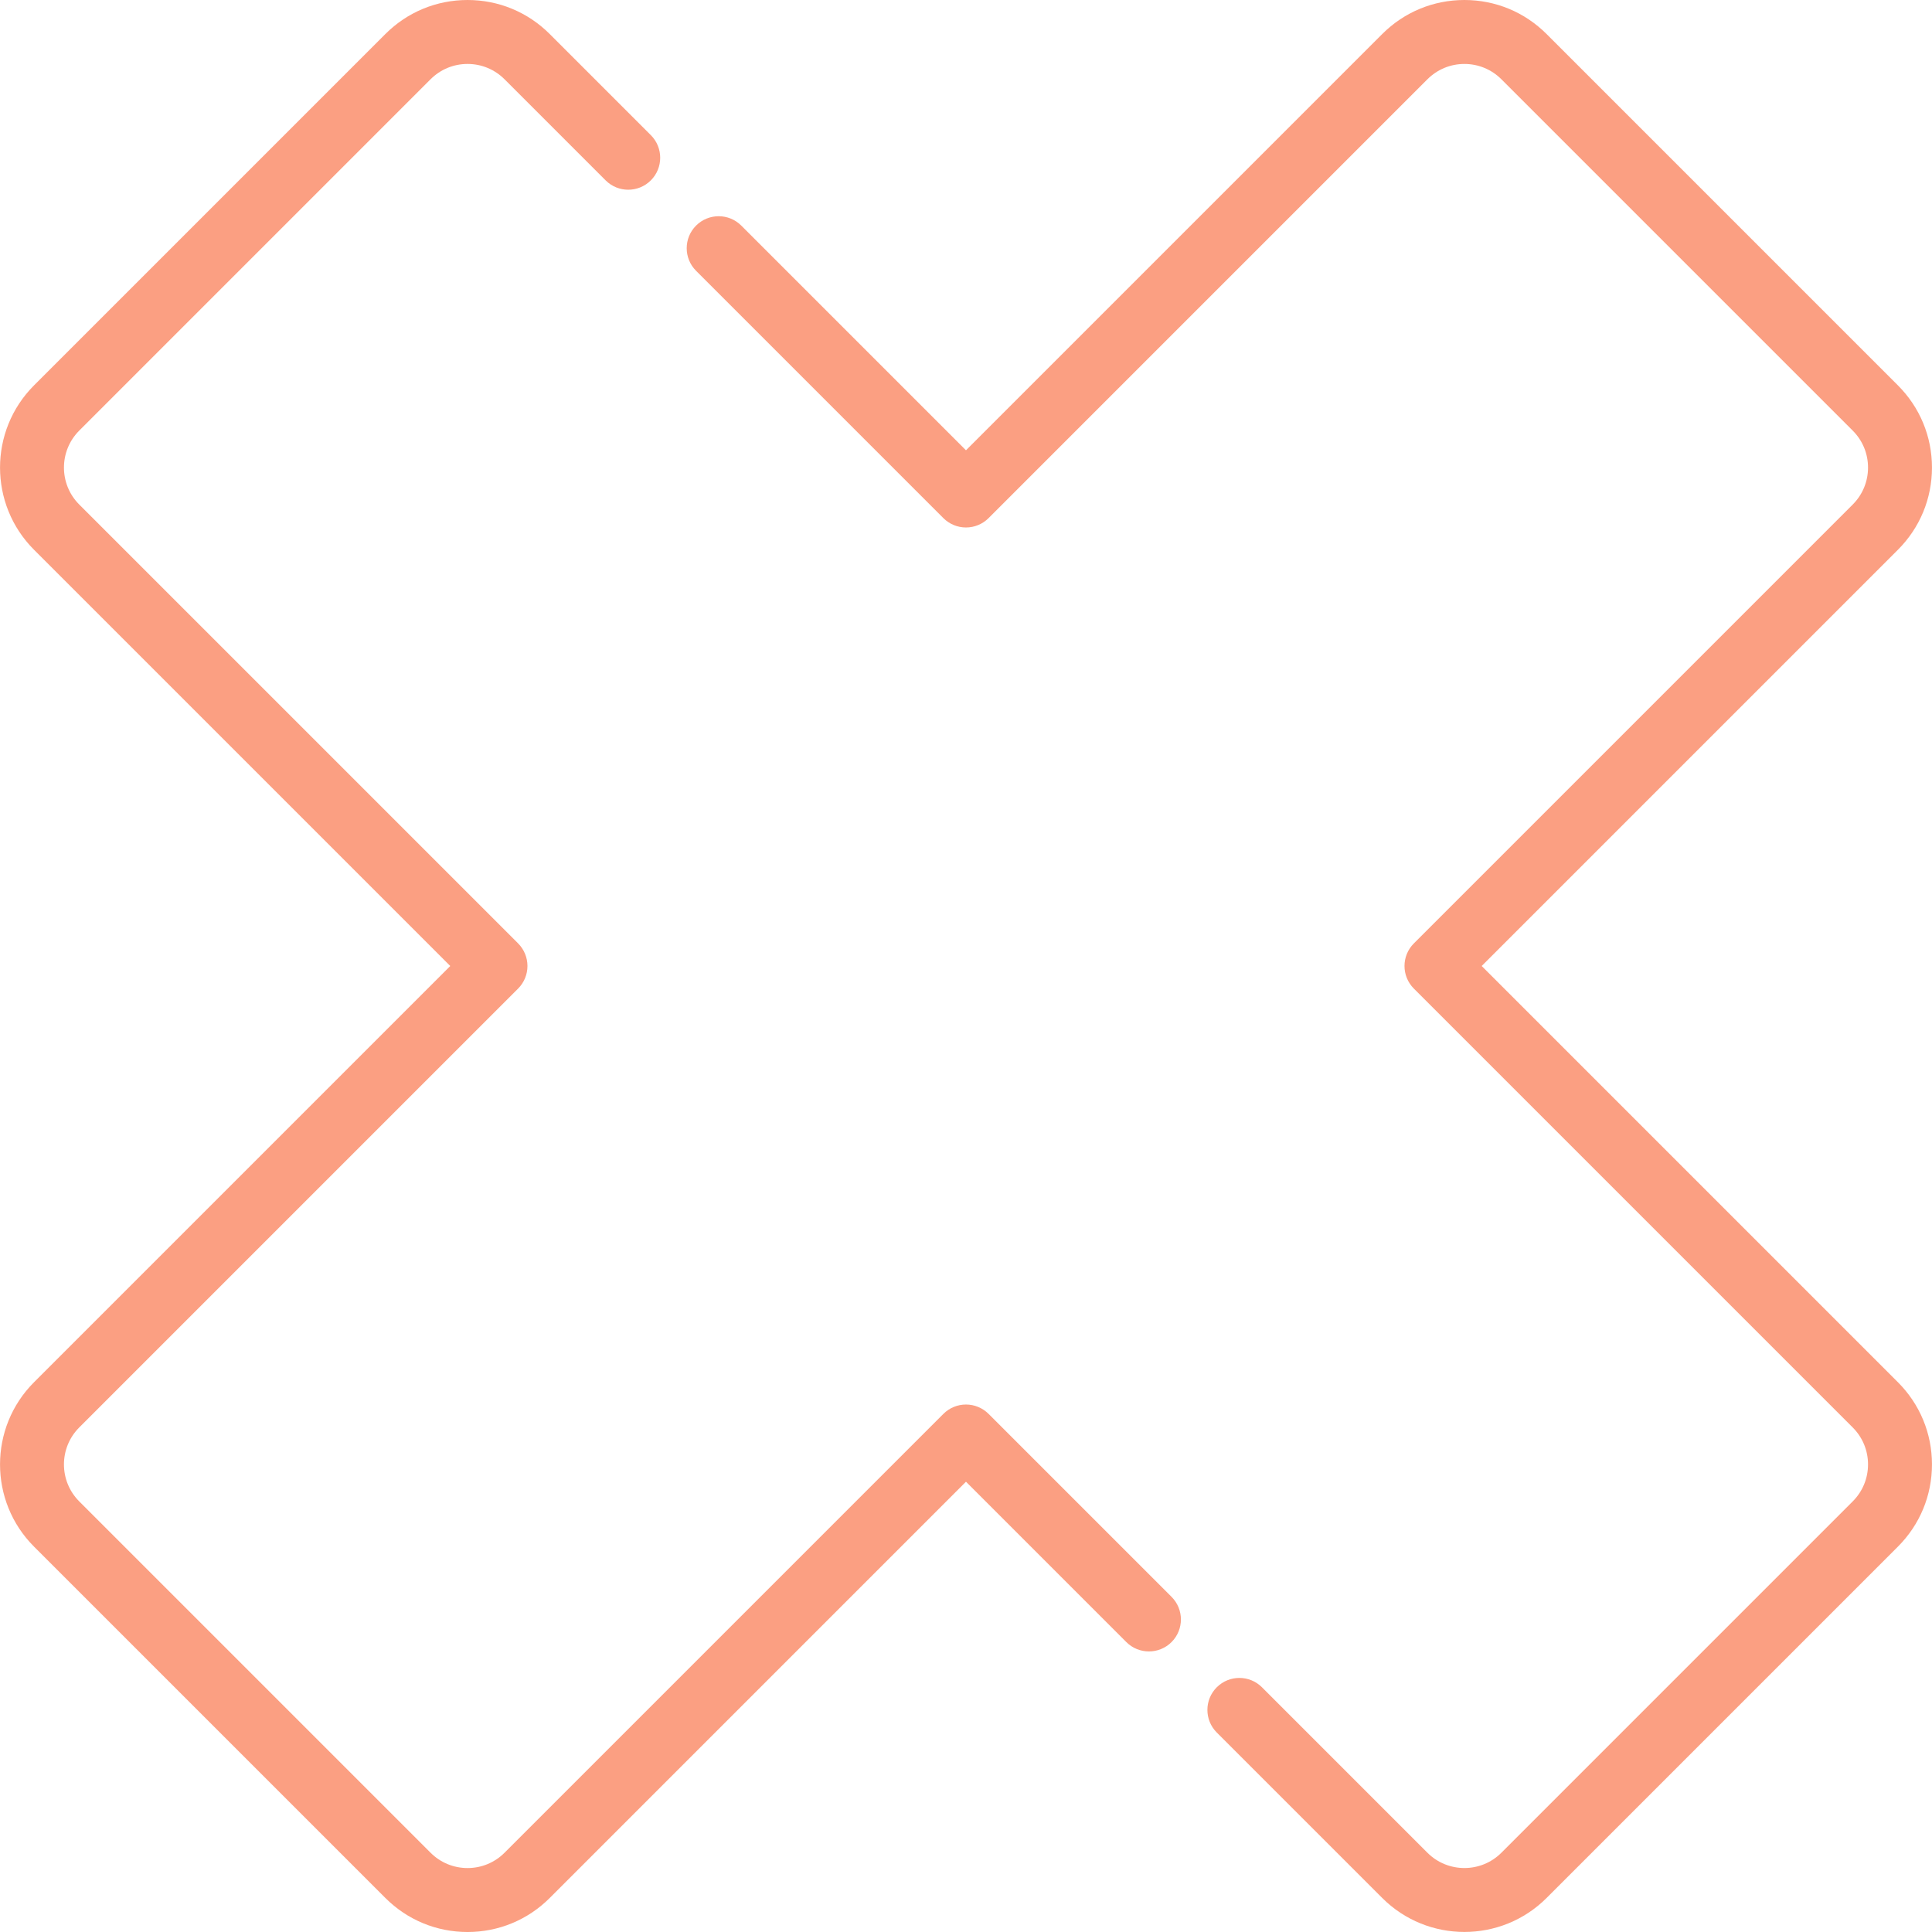
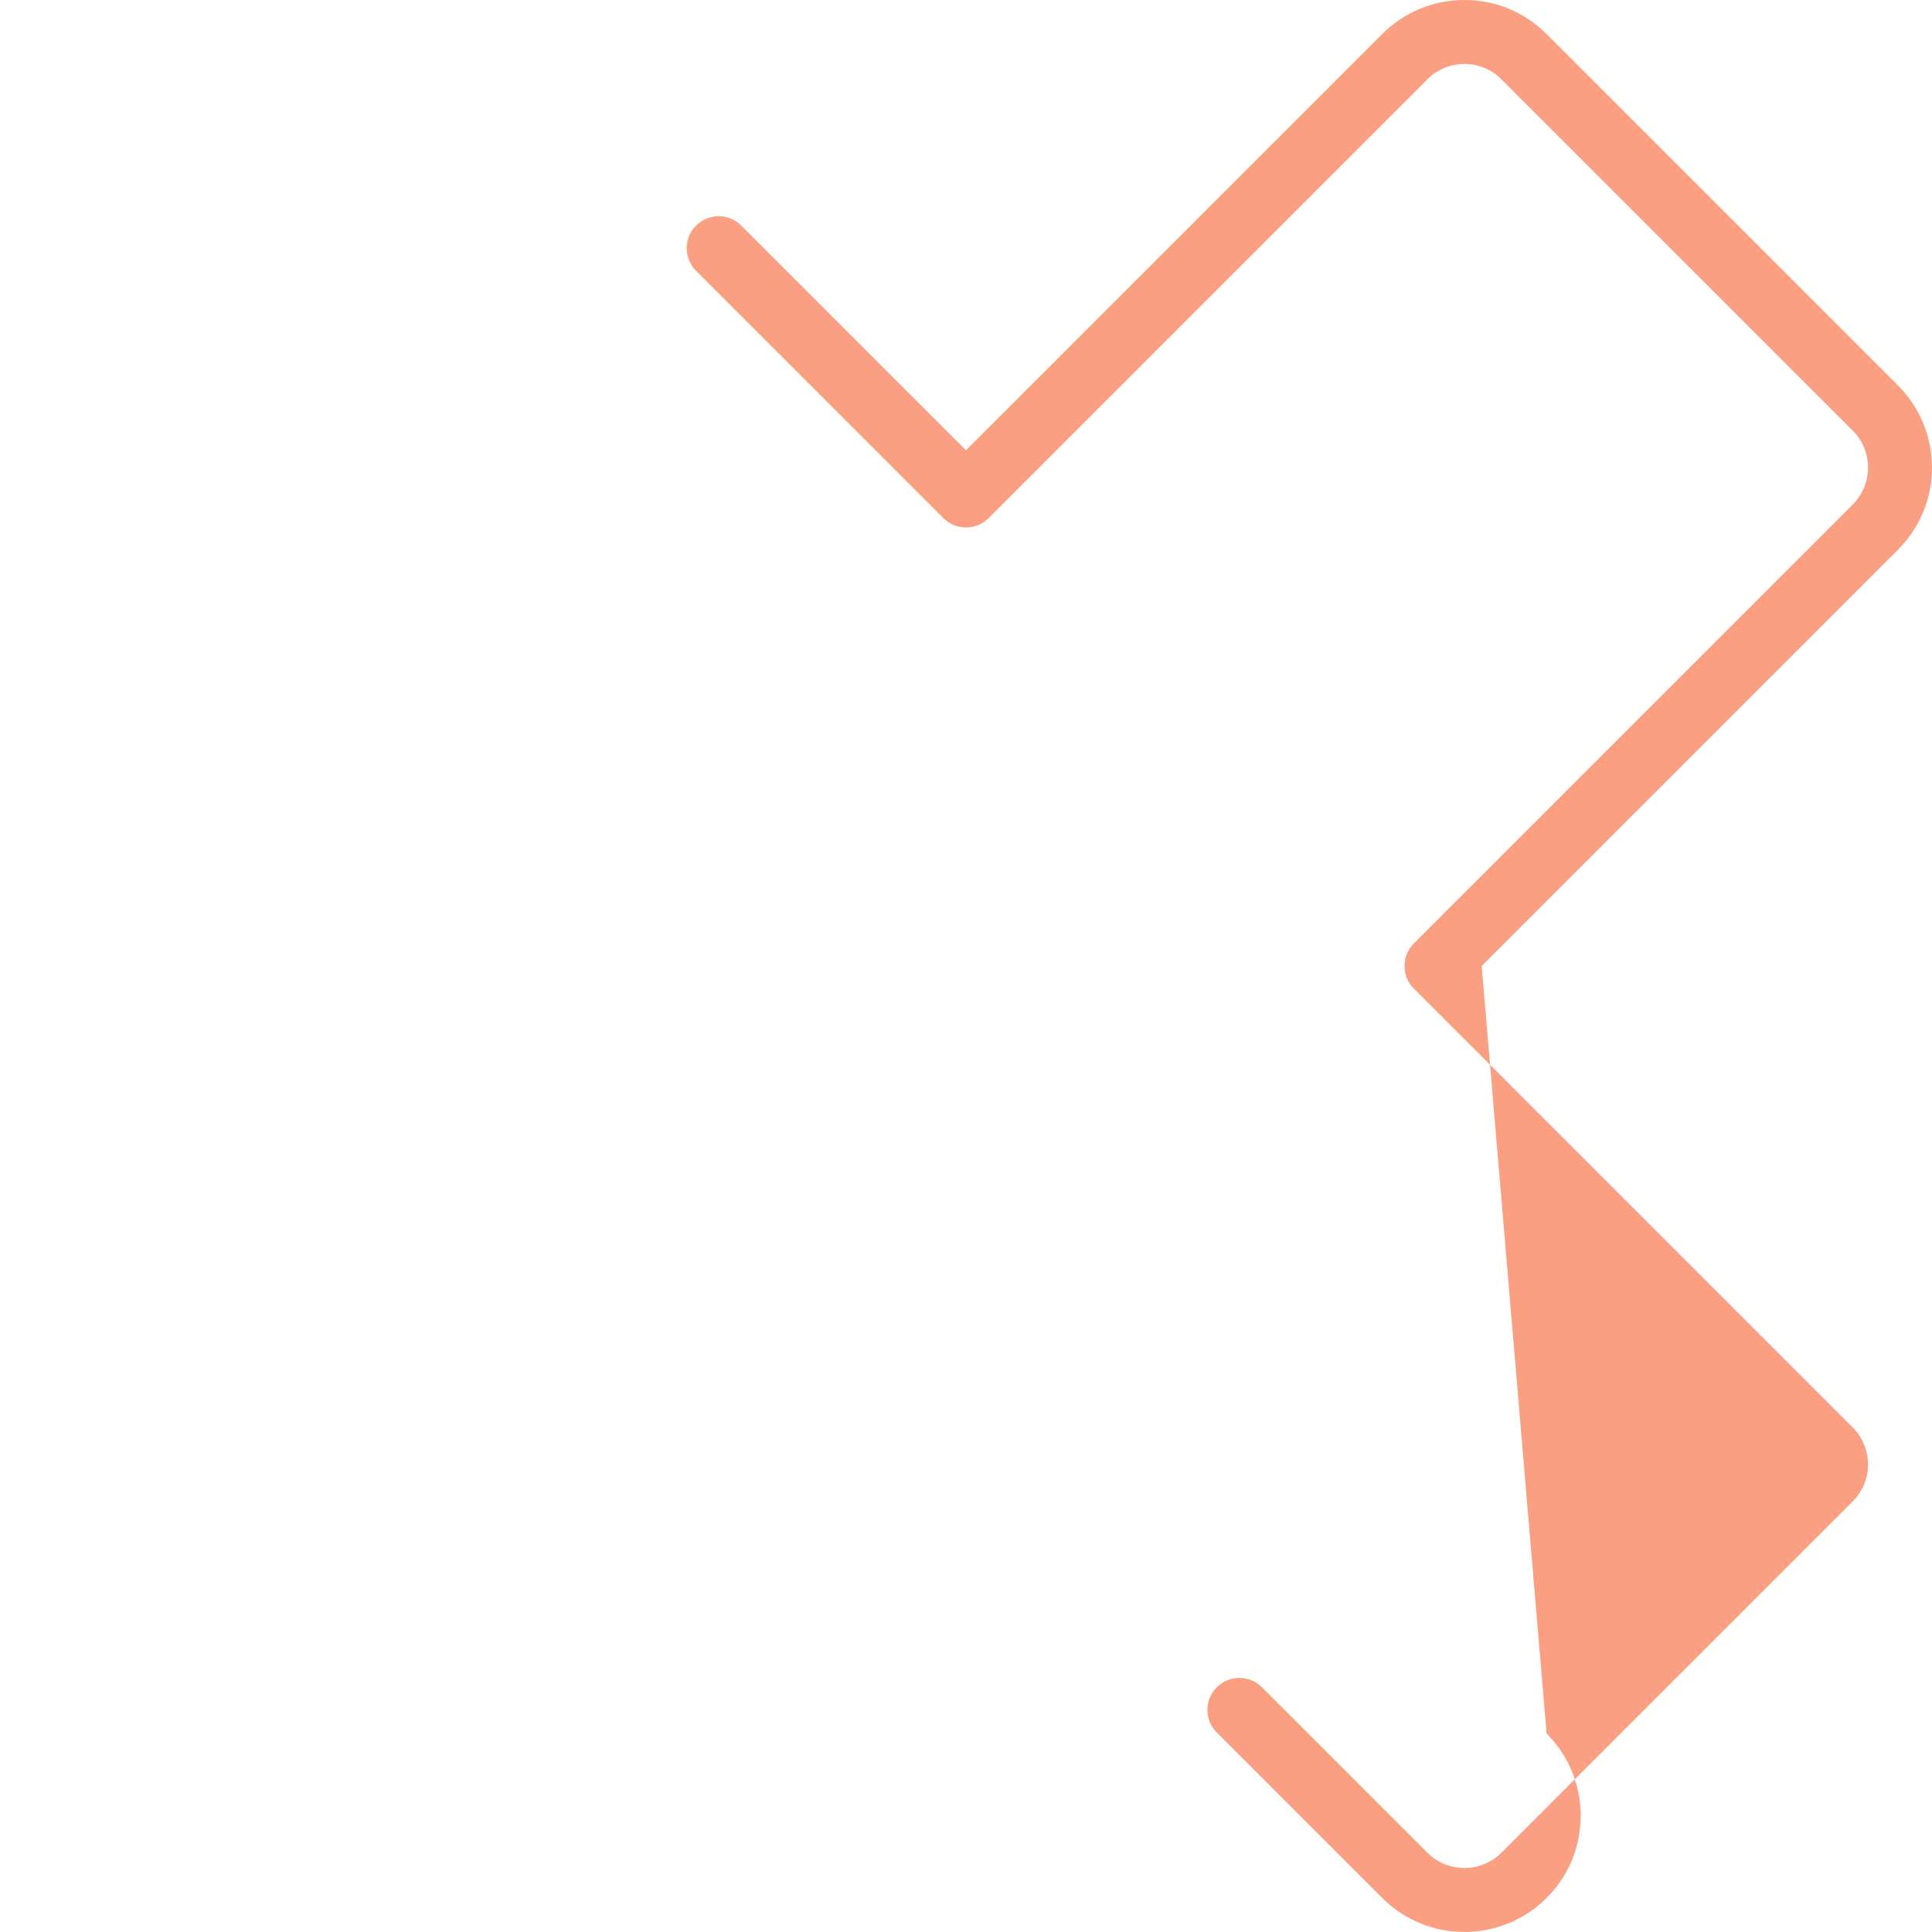
<svg xmlns="http://www.w3.org/2000/svg" id="Layer_1" x="0px" y="0px" viewBox="0 0 512 512" style="enable-background:new 0 0 512 512;" xml:space="preserve" width="512px" height="512px">
  <g>
    <g>
-       <path d="M392.664,255.999L502.97,145.692c5.819-5.818,9.023-13.554,9.023-21.781c0-8.228-3.204-15.964-9.022-21.781L409.863,9.022 C404.046,3.204,396.31,0,388.082,0s-15.964,3.204-21.781,9.023L255.994,119.33l-59.544-59.545c-3.309-3.309-8.674-3.31-11.984,0 c-3.309,3.308-3.309,8.674,0,11.983l65.536,65.537c1.591,1.59,3.744,2.482,5.993,2.482s4.403-0.893,5.993-2.482L378.285,21.006 c2.617-2.618,6.097-4.058,9.797-4.058c3.703,0,7.181,1.441,9.799,4.058l93.108,93.108c2.618,2.618,4.058,6.097,4.058,9.798 s-1.442,7.181-4.06,9.798L374.689,250.009c-3.309,3.308-3.309,8.674,0,11.983l116.299,116.3c2.618,2.618,4.058,6.097,4.058,9.798 c0,3.701-1.442,7.181-4.06,9.798l-93.105,93.107c-5.404,5.404-14.195,5.402-19.597,0l-43.846-43.846 c-3.31-3.31-8.675-3.308-11.984,0c-3.309,3.308-3.309,8.674,0,11.983l43.847,43.846c6.004,6.005,13.894,9.008,21.781,9.008 c7.889,0,15.777-3.003,21.782-9.009l93.105-93.107c5.819-5.819,9.023-13.555,9.023-21.782c0-8.228-3.204-15.964-9.022-21.781 L392.664,255.999z" fill="#FB9F82" />
+       <path d="M392.664,255.999L502.97,145.692c5.819-5.818,9.023-13.554,9.023-21.781c0-8.228-3.204-15.964-9.022-21.781L409.863,9.022 C404.046,3.204,396.31,0,388.082,0s-15.964,3.204-21.781,9.023L255.994,119.33l-59.544-59.545c-3.309-3.309-8.674-3.31-11.984,0 c-3.309,3.308-3.309,8.674,0,11.983l65.536,65.537c1.591,1.59,3.744,2.482,5.993,2.482s4.403-0.893,5.993-2.482L378.285,21.006 c2.617-2.618,6.097-4.058,9.797-4.058c3.703,0,7.181,1.441,9.799,4.058l93.108,93.108c2.618,2.618,4.058,6.097,4.058,9.798 s-1.442,7.181-4.06,9.798L374.689,250.009c-3.309,3.308-3.309,8.674,0,11.983l116.299,116.3c2.618,2.618,4.058,6.097,4.058,9.798 c0,3.701-1.442,7.181-4.06,9.798l-93.105,93.107c-5.404,5.404-14.195,5.402-19.597,0l-43.846-43.846 c-3.31-3.31-8.675-3.308-11.984,0c-3.309,3.308-3.309,8.674,0,11.983l43.847,43.846c6.004,6.005,13.894,9.008,21.781,9.008 c7.889,0,15.777-3.003,21.782-9.009c5.819-5.819,9.023-13.555,9.023-21.782c0-8.228-3.204-15.964-9.022-21.781 L392.664,255.999z" fill="#FB9F82" />
    </g>
  </g>
  <g>
    <g>
-       <path d="M310.473,423.181l-48.485-48.485c-1.591-1.59-3.744-2.482-5.993-2.482s-4.403,0.893-5.993,2.482L133.704,490.995 c-2.619,2.618-6.098,4.058-9.799,4.058c-3.7,0-7.181-1.442-9.797-4.058L21,397.887c-5.403-5.403-5.403-14.193,0-19.596 L137.3,261.99c1.589-1.589,2.481-3.744,2.481-5.992c0-2.247-0.893-4.403-2.481-5.992L21,133.708 c-5.402-5.403-5.402-14.193,0-19.596l93.105-93.107c2.619-2.618,6.098-4.058,9.799-4.058c3.7,0,7.181,1.442,9.797,4.058 l26.794,26.794c3.309,3.309,8.674,3.309,11.984,0c3.309-3.308,3.309-8.674,0-11.983L145.686,9.022 C139.869,3.204,132.132,0,123.905,0c-8.228,0-15.964,3.204-21.782,9.022L9.015,102.128c-12.009,12.011-12.009,31.553,0,43.564 l110.308,110.307L9.015,366.307c-12.01,12.011-12.01,31.553,0,43.564l93.109,93.108c5.818,5.818,13.554,9.022,21.781,9.022 c8.228,0,15.964-3.204,21.785-9.022l110.306-110.307l42.493,42.494c3.309,3.309,8.674,3.309,11.984,0 C313.782,431.856,313.782,426.491,310.473,423.181z" fill="#FB9F82" />
-     </g>
+       </g>
  </g>
  <g> </g>
  <g> </g>
  <g> </g>
  <g> </g>
  <g> </g>
  <g> </g>
  <g> </g>
  <g> </g>
  <g> </g>
  <g> </g>
  <g> </g>
  <g> </g>
  <g> </g>
  <g> </g>
  <g> </g>
</svg>